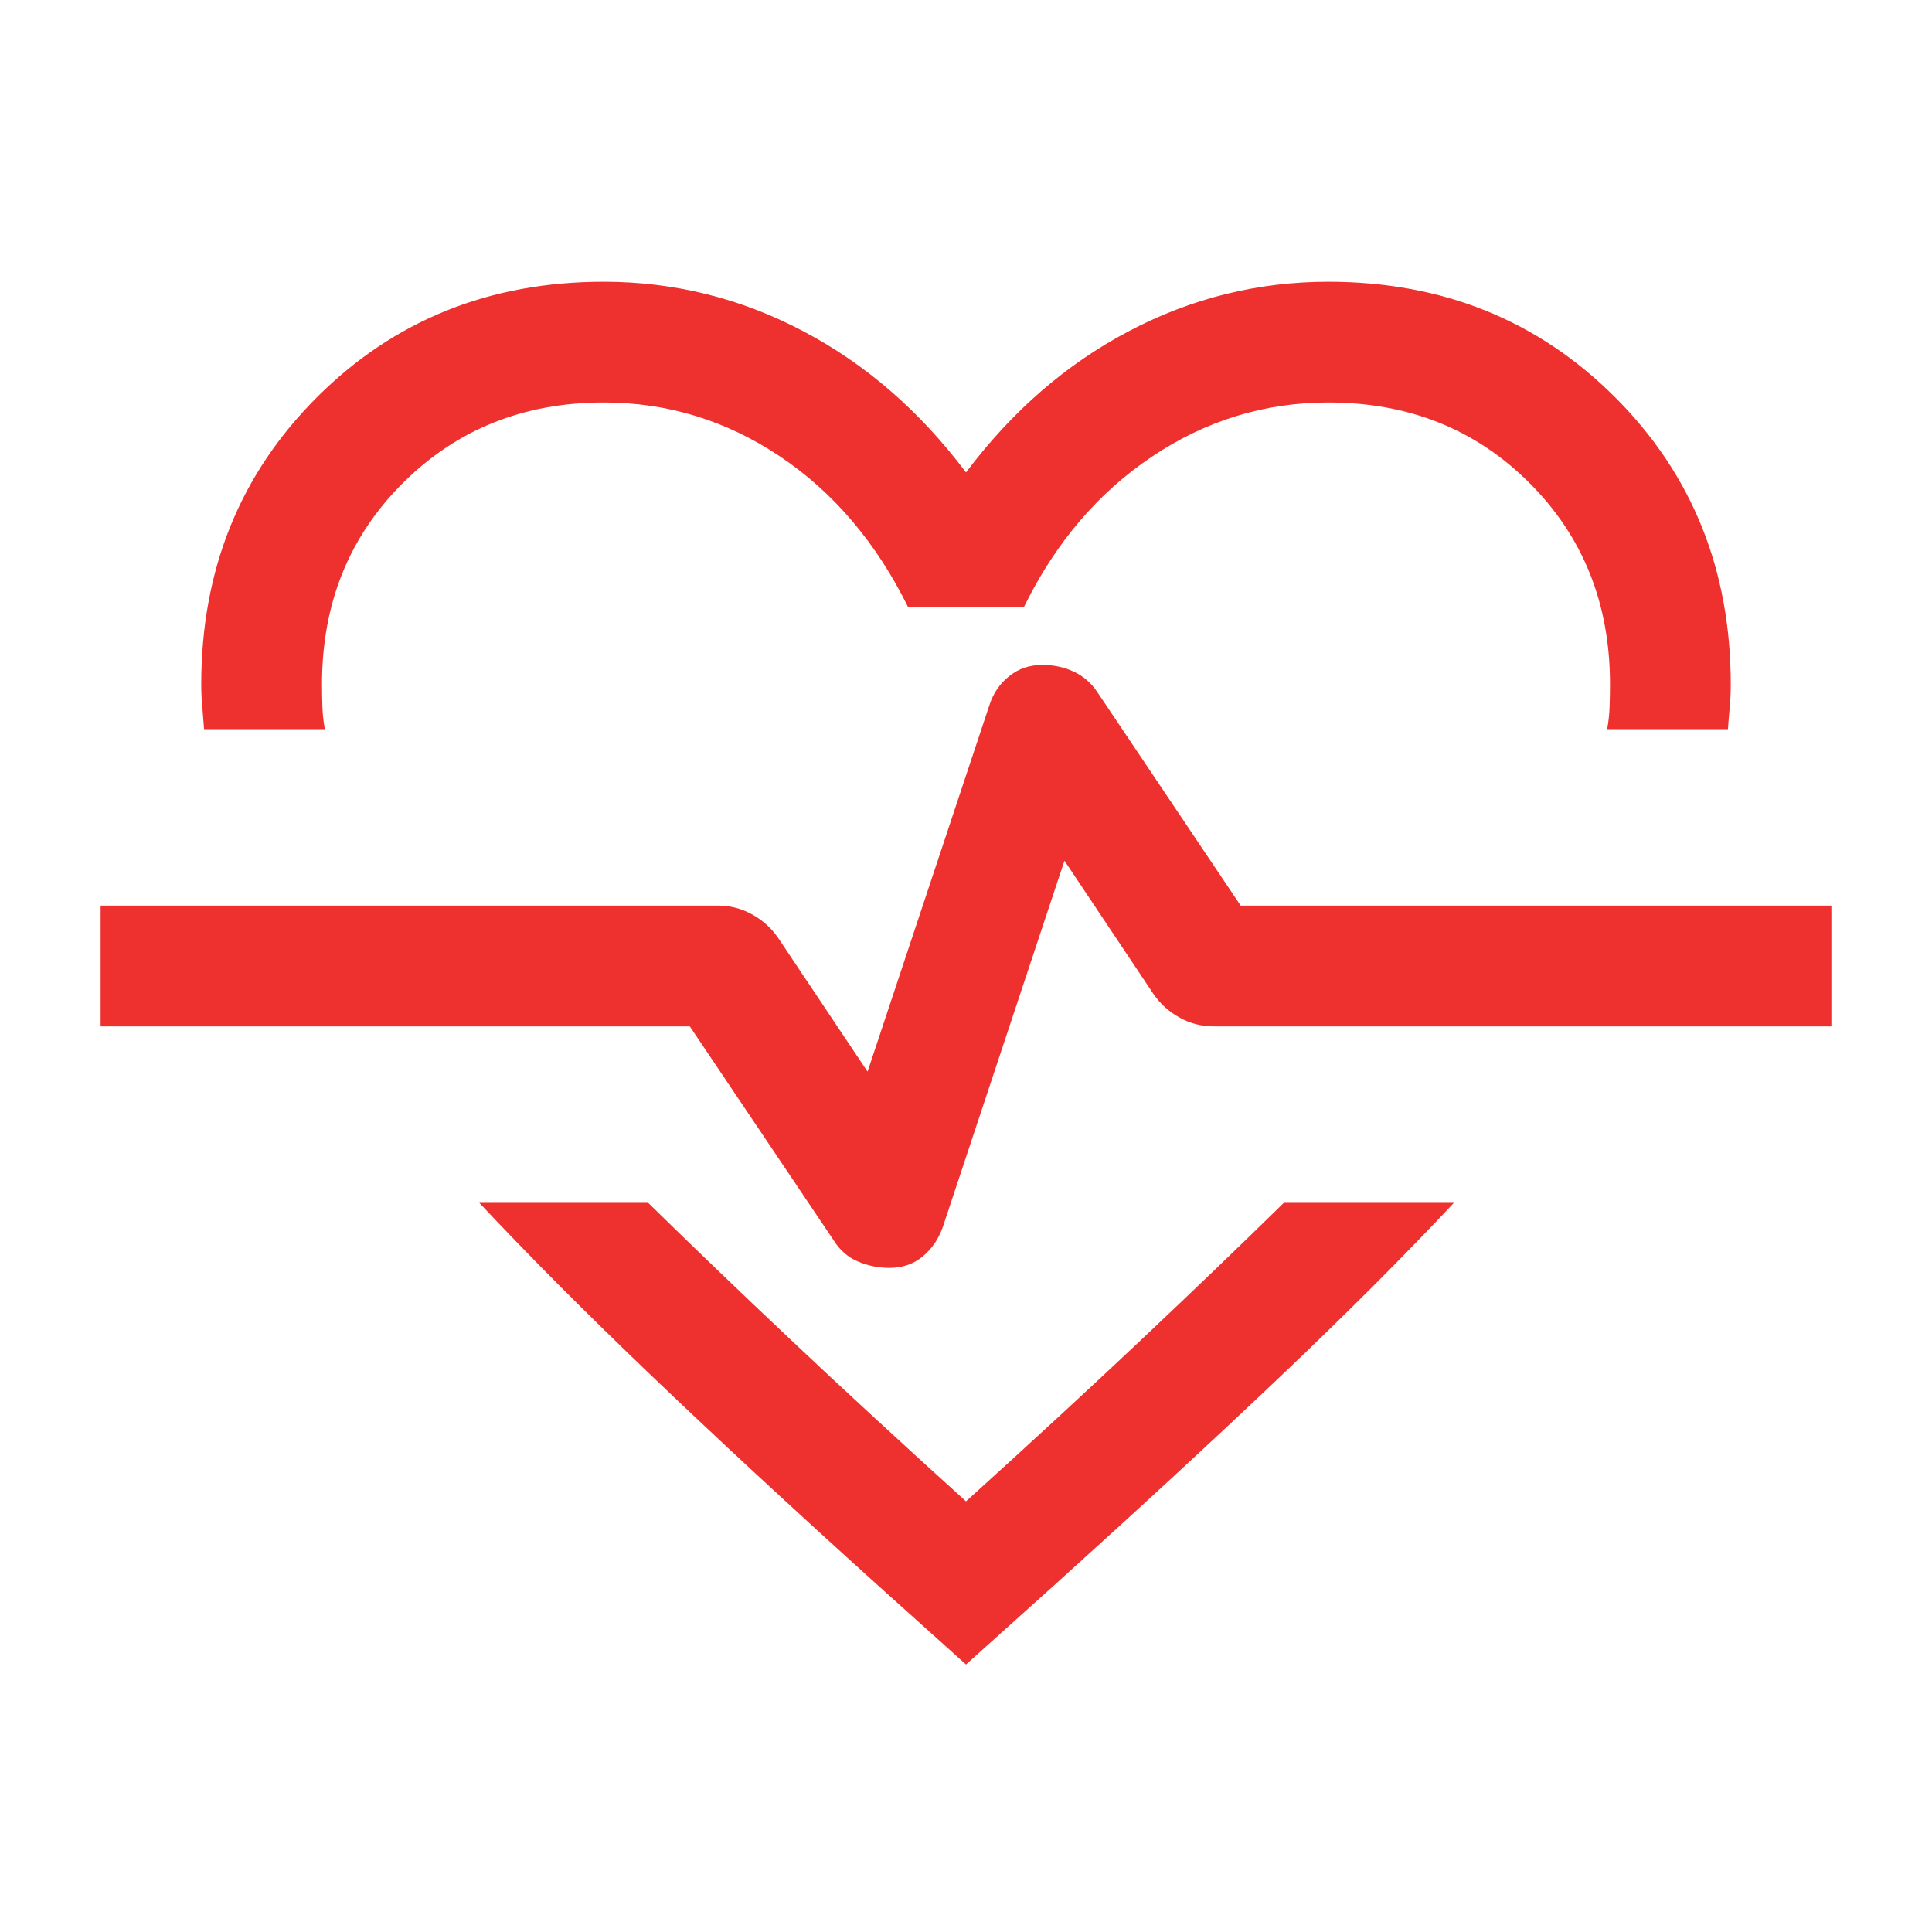
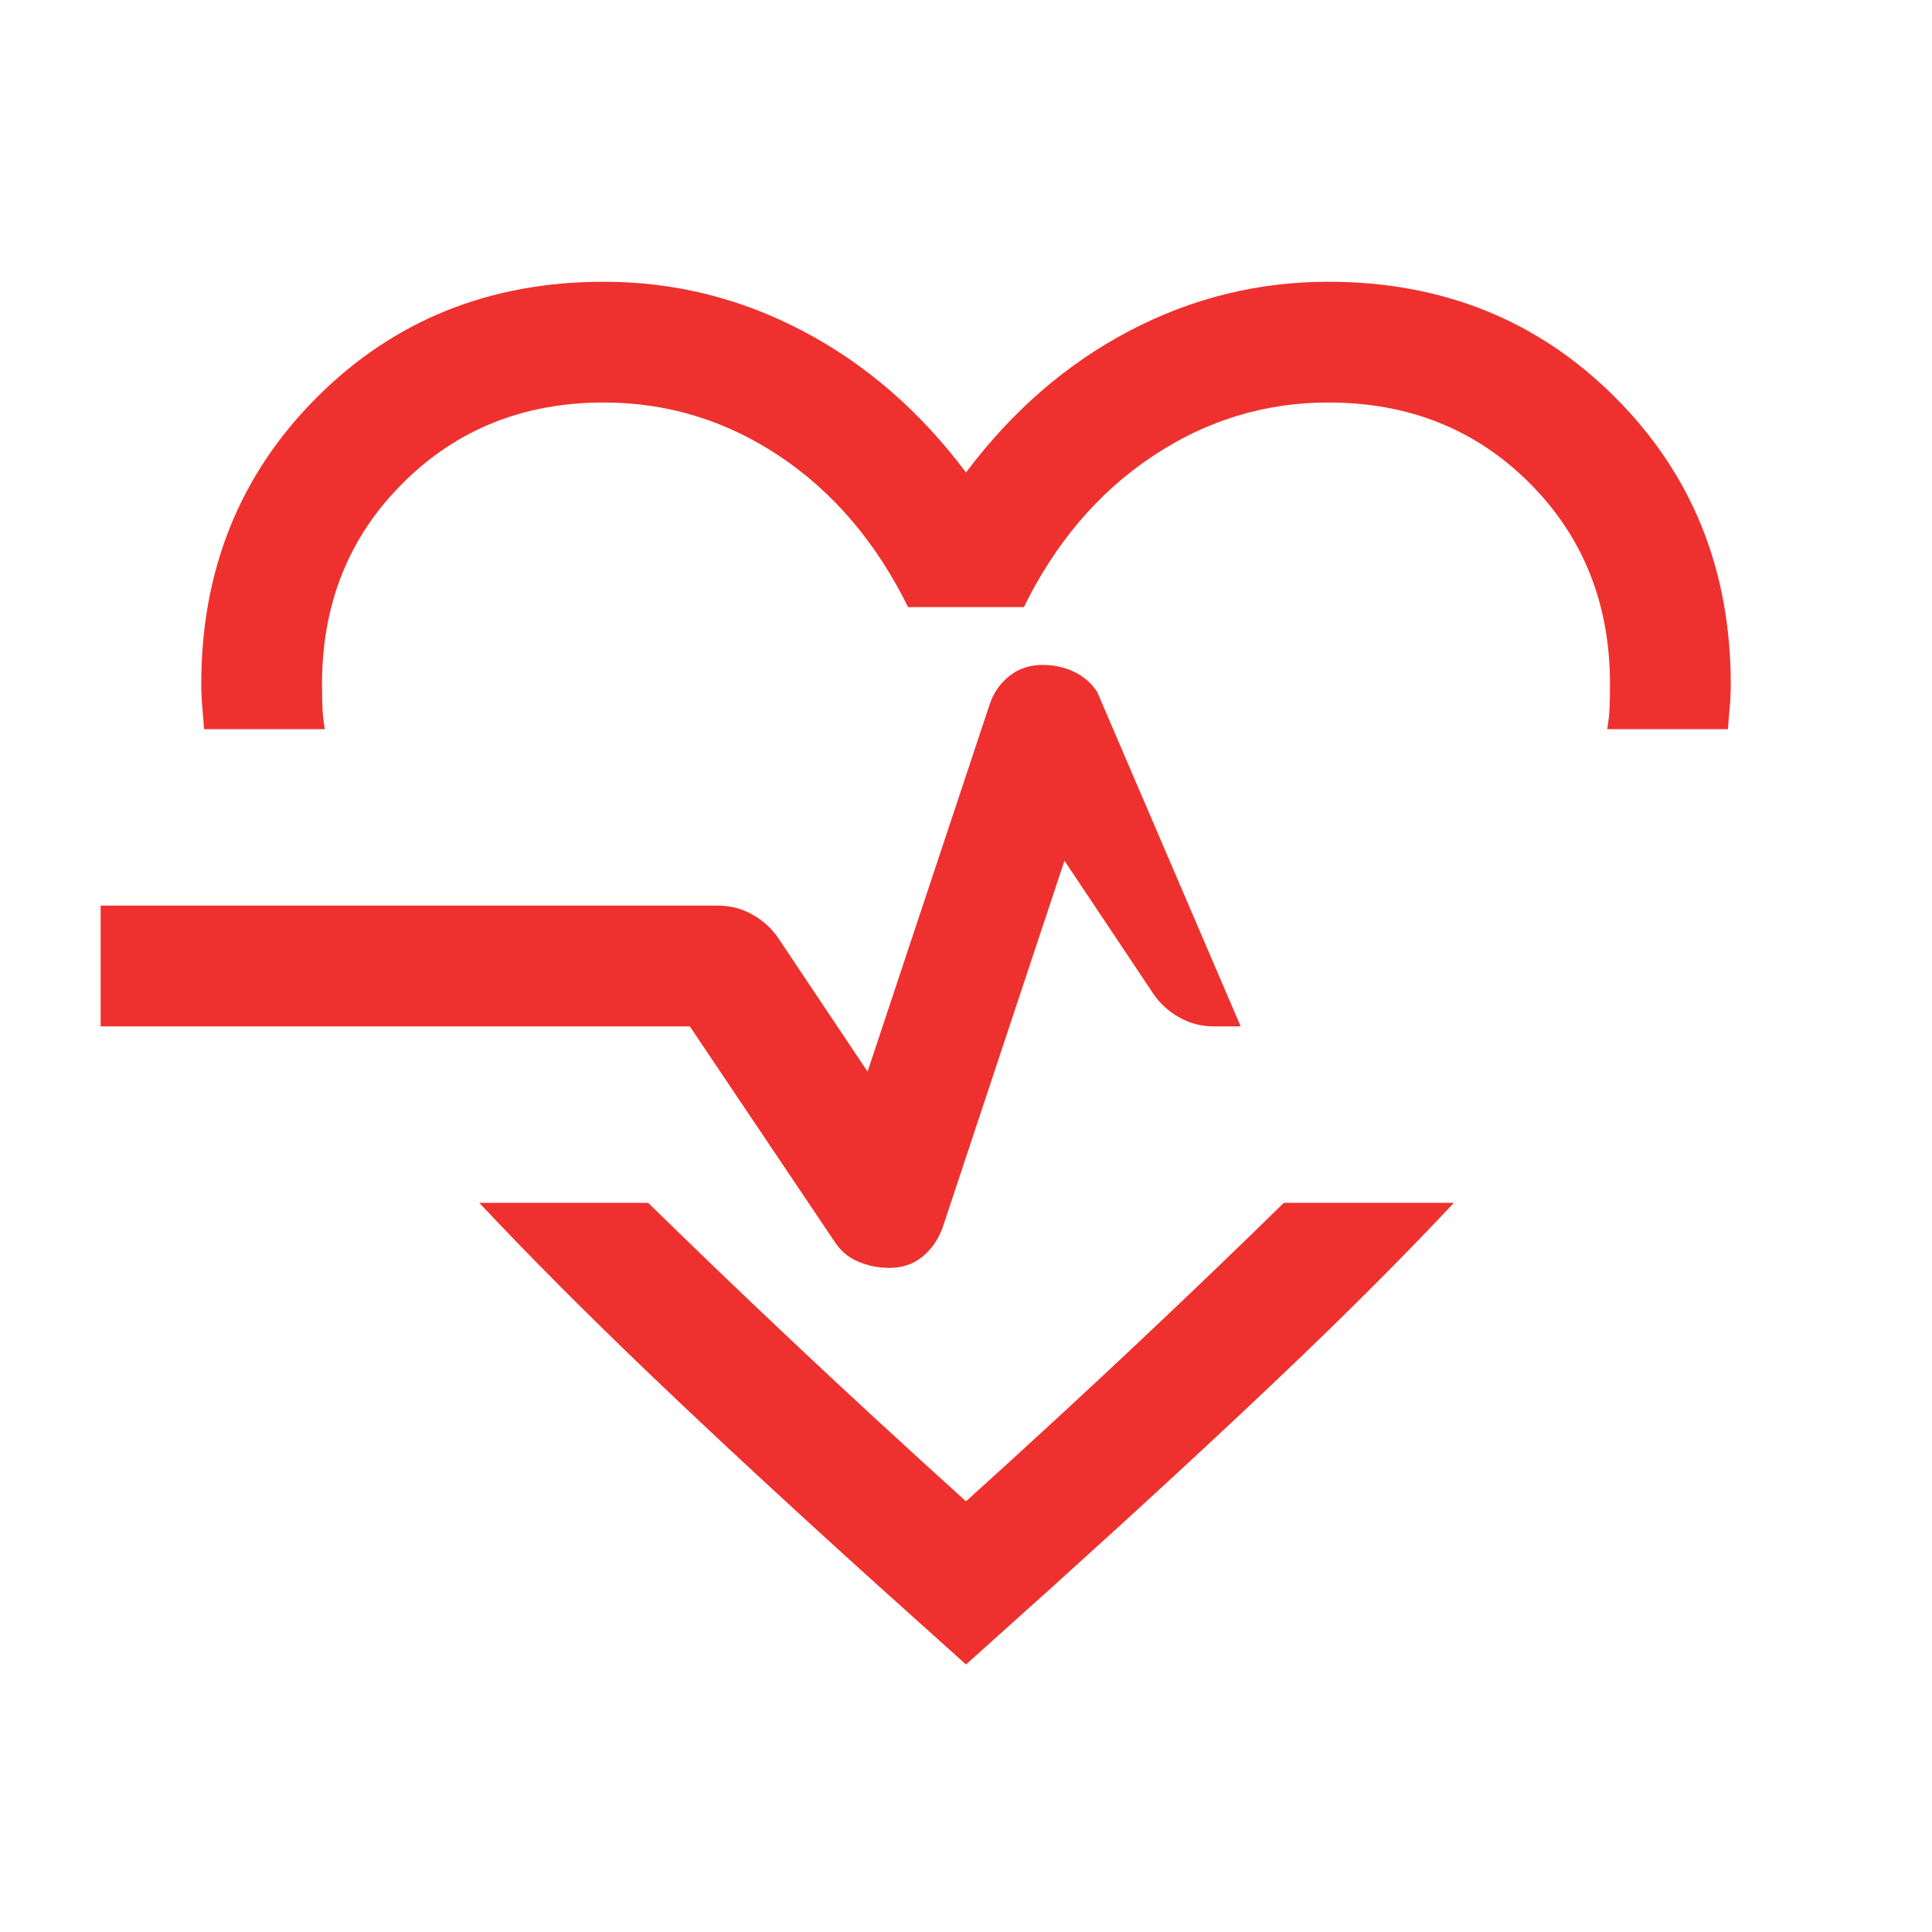
<svg xmlns="http://www.w3.org/2000/svg" width="24" height="24" viewBox="0 0 24 24" fill="none">
-   <path d="M7.5 3.5C8.373 3.5 9.198 3.704 9.975 4.113C10.752 4.521 11.427 5.106 12 5.869C12.573 5.106 13.248 4.521 14.025 4.113C14.802 3.704 15.627 3.5 16.5 3.5C17.919 3.5 19.107 3.979 20.064 4.936C21.021 5.893 21.5 7.081 21.5 8.5C21.5 8.596 21.496 8.689 21.488 8.779C21.479 8.869 21.472 8.962 21.465 9.058H19.965C19.982 8.962 19.992 8.869 19.995 8.779C19.998 8.689 20 8.596 20 8.5C20 7.5 19.667 6.667 19 6C18.333 5.333 17.5 5 16.5 5C15.71 5 14.98 5.224 14.311 5.672C13.641 6.12 13.11 6.744 12.719 7.542H11.281C10.883 6.737 10.351 6.112 9.685 5.667C9.018 5.222 8.29 5 7.5 5C6.506 5 5.675 5.333 5.005 6C4.335 6.667 4 7.5 4 8.5C4 8.596 4.002 8.689 4.005 8.779C4.008 8.869 4.018 8.962 4.035 9.058H2.535C2.528 8.962 2.521 8.869 2.513 8.779C2.504 8.689 2.5 8.596 2.5 8.5C2.5 7.081 2.979 5.893 3.936 4.936C4.893 3.979 6.081 3.5 7.5 3.5ZM5.954 14.942H8.052C8.585 15.465 9.175 16.032 9.821 16.641C10.467 17.251 11.194 17.921 12 18.65C12.806 17.921 13.533 17.251 14.179 16.641C14.825 16.032 15.415 15.465 15.948 14.942H18.061C17.447 15.597 16.734 16.311 15.922 17.083C15.11 17.855 14.171 18.722 13.104 19.685L12 20.677L10.896 19.685C9.829 18.722 8.893 17.855 8.086 17.083C7.279 16.311 6.568 15.597 5.954 14.942ZM11.05 15.75C11.209 15.75 11.345 15.704 11.459 15.611C11.572 15.518 11.656 15.397 11.71 15.248L13.223 10.692L14.329 12.348C14.412 12.469 14.519 12.566 14.65 12.639C14.781 12.713 14.923 12.75 15.077 12.75H22.75V11.25H15.412L13.629 8.594C13.555 8.483 13.457 8.399 13.338 8.343C13.218 8.287 13.088 8.26 12.95 8.26C12.791 8.26 12.653 8.306 12.537 8.399C12.42 8.492 12.338 8.613 12.29 8.762L10.777 13.312L9.667 11.652C9.584 11.531 9.477 11.434 9.346 11.361C9.215 11.287 9.073 11.25 8.919 11.25H1.25V12.75H8.569L10.361 15.415C10.436 15.533 10.535 15.619 10.658 15.671C10.781 15.724 10.912 15.75 11.05 15.75Z" fill="#EE312E" />
+   <path d="M7.5 3.5C8.373 3.5 9.198 3.704 9.975 4.113C10.752 4.521 11.427 5.106 12 5.869C12.573 5.106 13.248 4.521 14.025 4.113C14.802 3.704 15.627 3.5 16.5 3.5C17.919 3.5 19.107 3.979 20.064 4.936C21.021 5.893 21.5 7.081 21.5 8.5C21.5 8.596 21.496 8.689 21.488 8.779C21.479 8.869 21.472 8.962 21.465 9.058H19.965C19.982 8.962 19.992 8.869 19.995 8.779C19.998 8.689 20 8.596 20 8.5C20 7.5 19.667 6.667 19 6C18.333 5.333 17.5 5 16.5 5C15.71 5 14.98 5.224 14.311 5.672C13.641 6.12 13.11 6.744 12.719 7.542H11.281C10.883 6.737 10.351 6.112 9.685 5.667C9.018 5.222 8.29 5 7.5 5C6.506 5 5.675 5.333 5.005 6C4.335 6.667 4 7.5 4 8.5C4 8.596 4.002 8.689 4.005 8.779C4.008 8.869 4.018 8.962 4.035 9.058H2.535C2.528 8.962 2.521 8.869 2.513 8.779C2.504 8.689 2.5 8.596 2.5 8.5C2.5 7.081 2.979 5.893 3.936 4.936C4.893 3.979 6.081 3.5 7.5 3.5ZM5.954 14.942H8.052C8.585 15.465 9.175 16.032 9.821 16.641C10.467 17.251 11.194 17.921 12 18.65C12.806 17.921 13.533 17.251 14.179 16.641C14.825 16.032 15.415 15.465 15.948 14.942H18.061C17.447 15.597 16.734 16.311 15.922 17.083C15.11 17.855 14.171 18.722 13.104 19.685L12 20.677L10.896 19.685C9.829 18.722 8.893 17.855 8.086 17.083C7.279 16.311 6.568 15.597 5.954 14.942ZM11.05 15.75C11.209 15.75 11.345 15.704 11.459 15.611C11.572 15.518 11.656 15.397 11.71 15.248L13.223 10.692L14.329 12.348C14.412 12.469 14.519 12.566 14.65 12.639C14.781 12.713 14.923 12.75 15.077 12.75H22.75H15.412L13.629 8.594C13.555 8.483 13.457 8.399 13.338 8.343C13.218 8.287 13.088 8.26 12.95 8.26C12.791 8.26 12.653 8.306 12.537 8.399C12.42 8.492 12.338 8.613 12.29 8.762L10.777 13.312L9.667 11.652C9.584 11.531 9.477 11.434 9.346 11.361C9.215 11.287 9.073 11.25 8.919 11.25H1.25V12.75H8.569L10.361 15.415C10.436 15.533 10.535 15.619 10.658 15.671C10.781 15.724 10.912 15.75 11.05 15.75Z" fill="#EE312E" />
</svg>